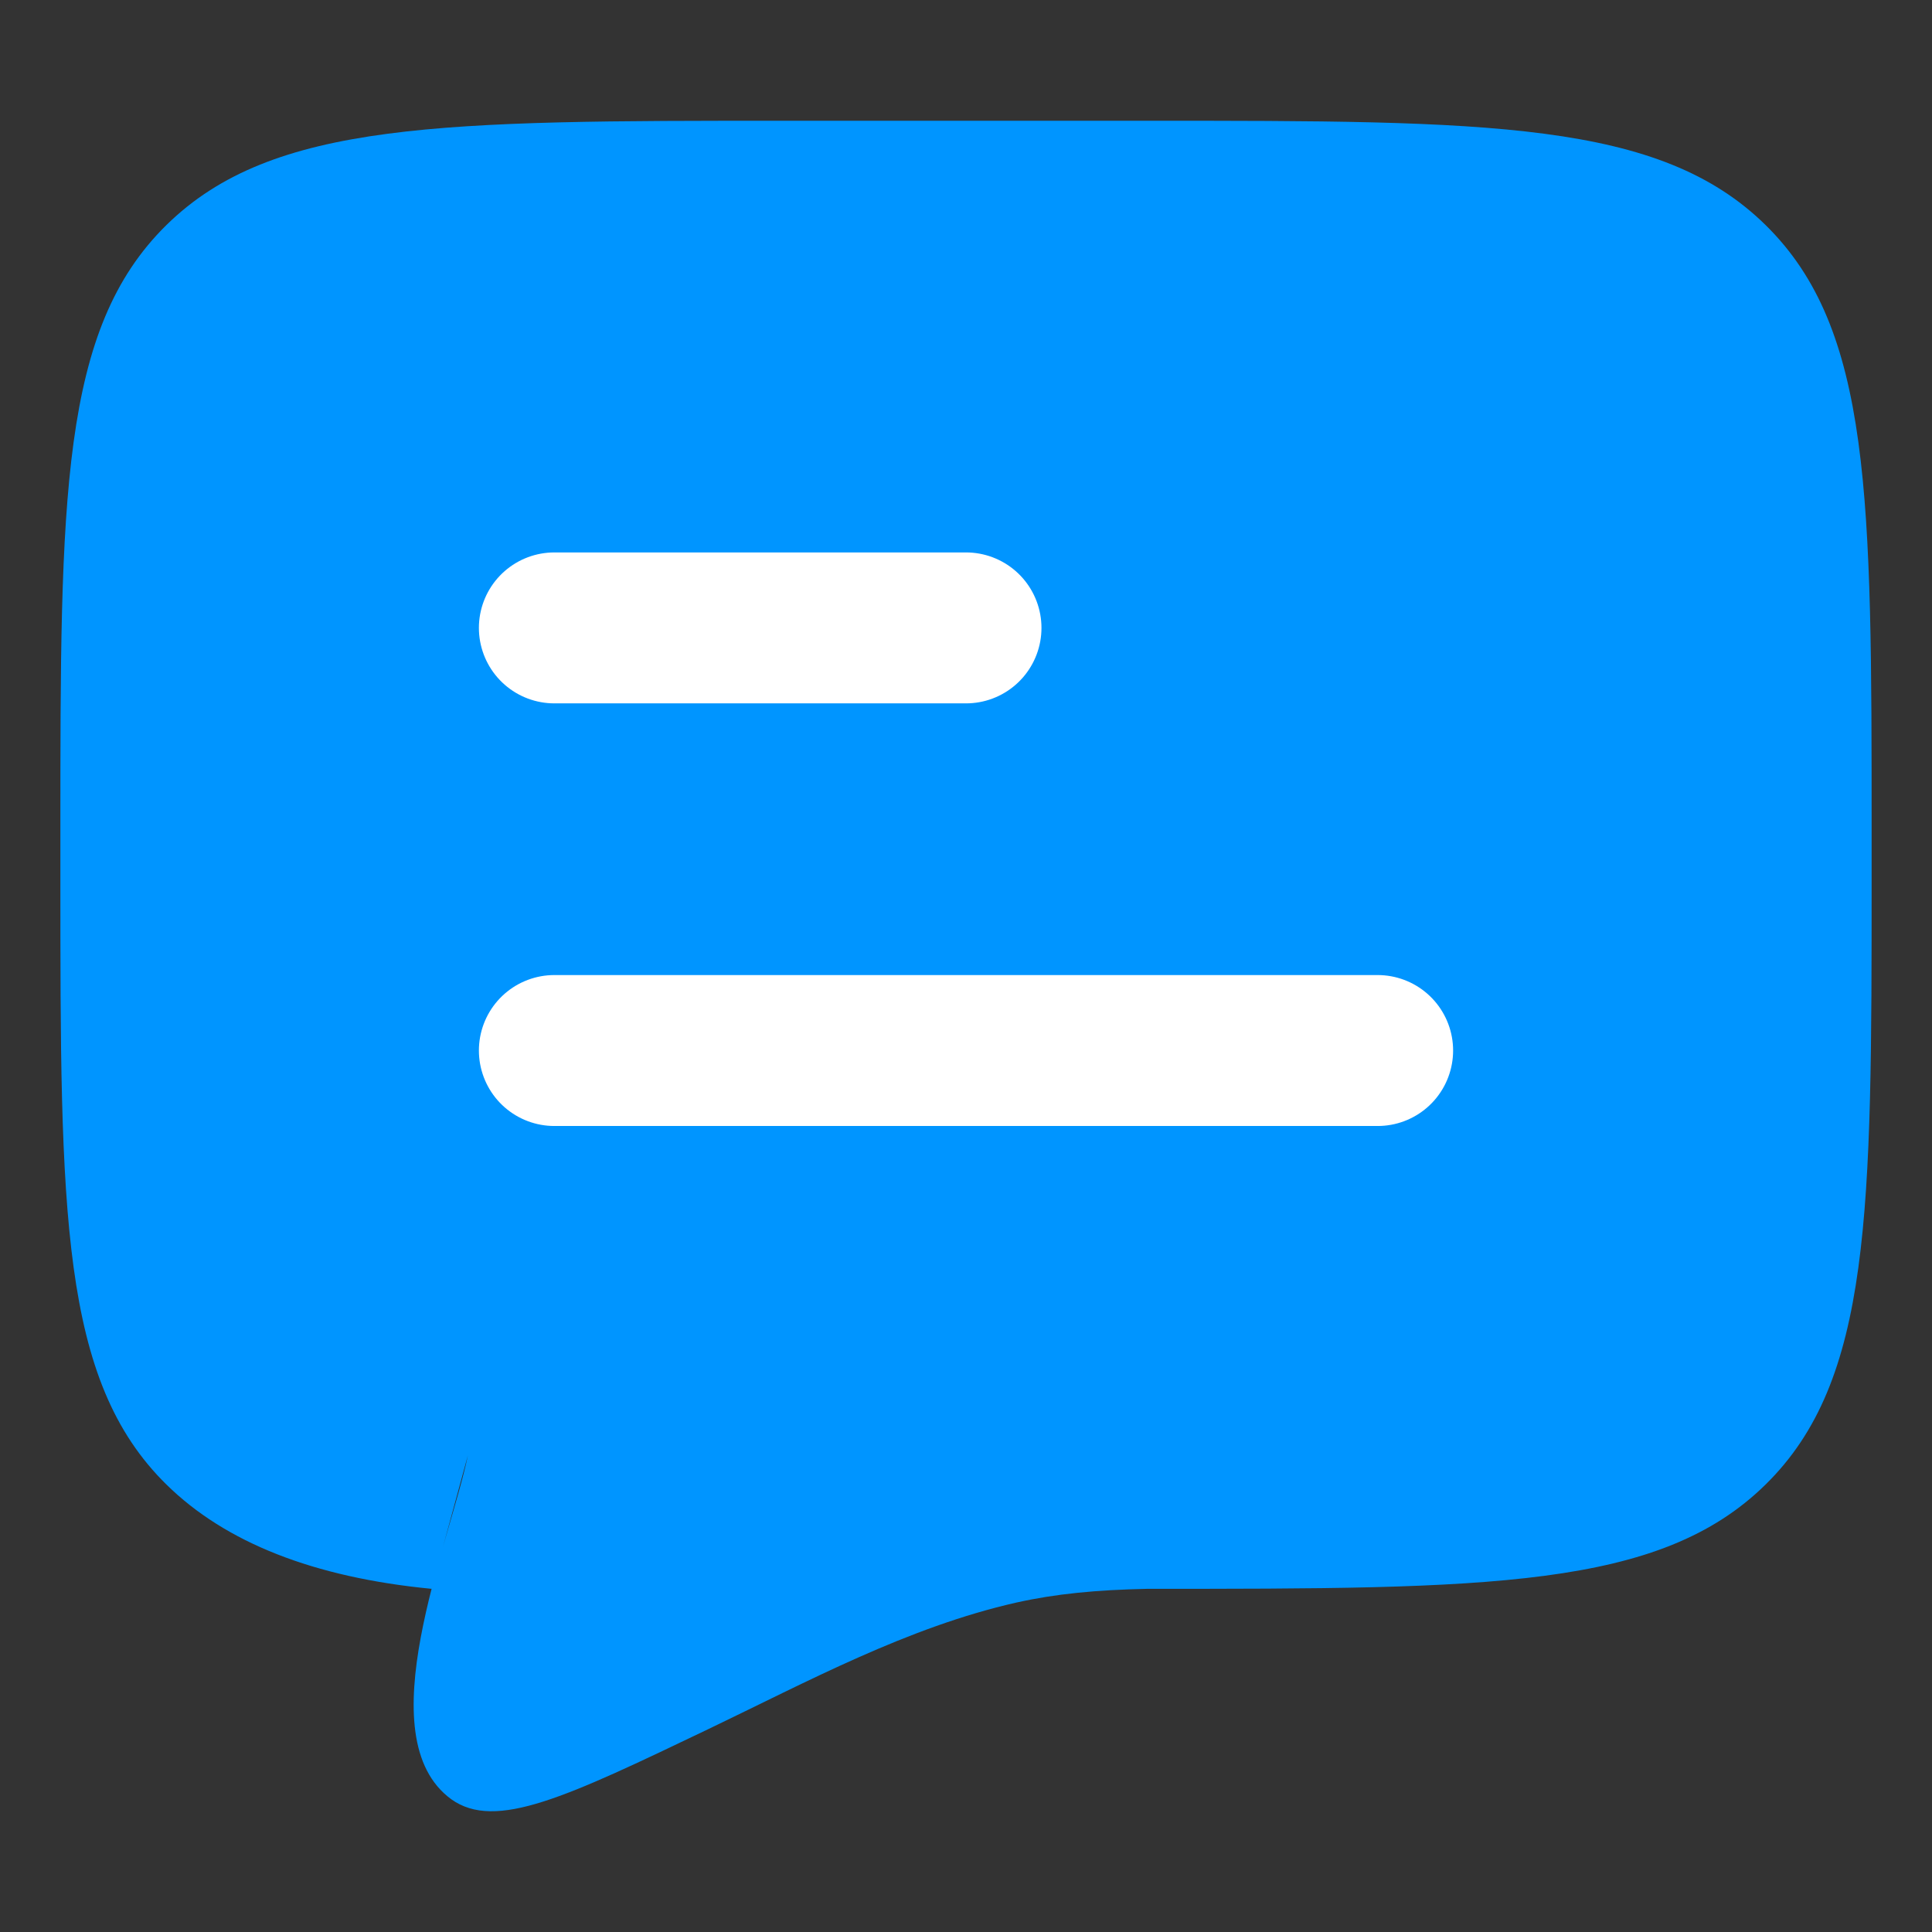
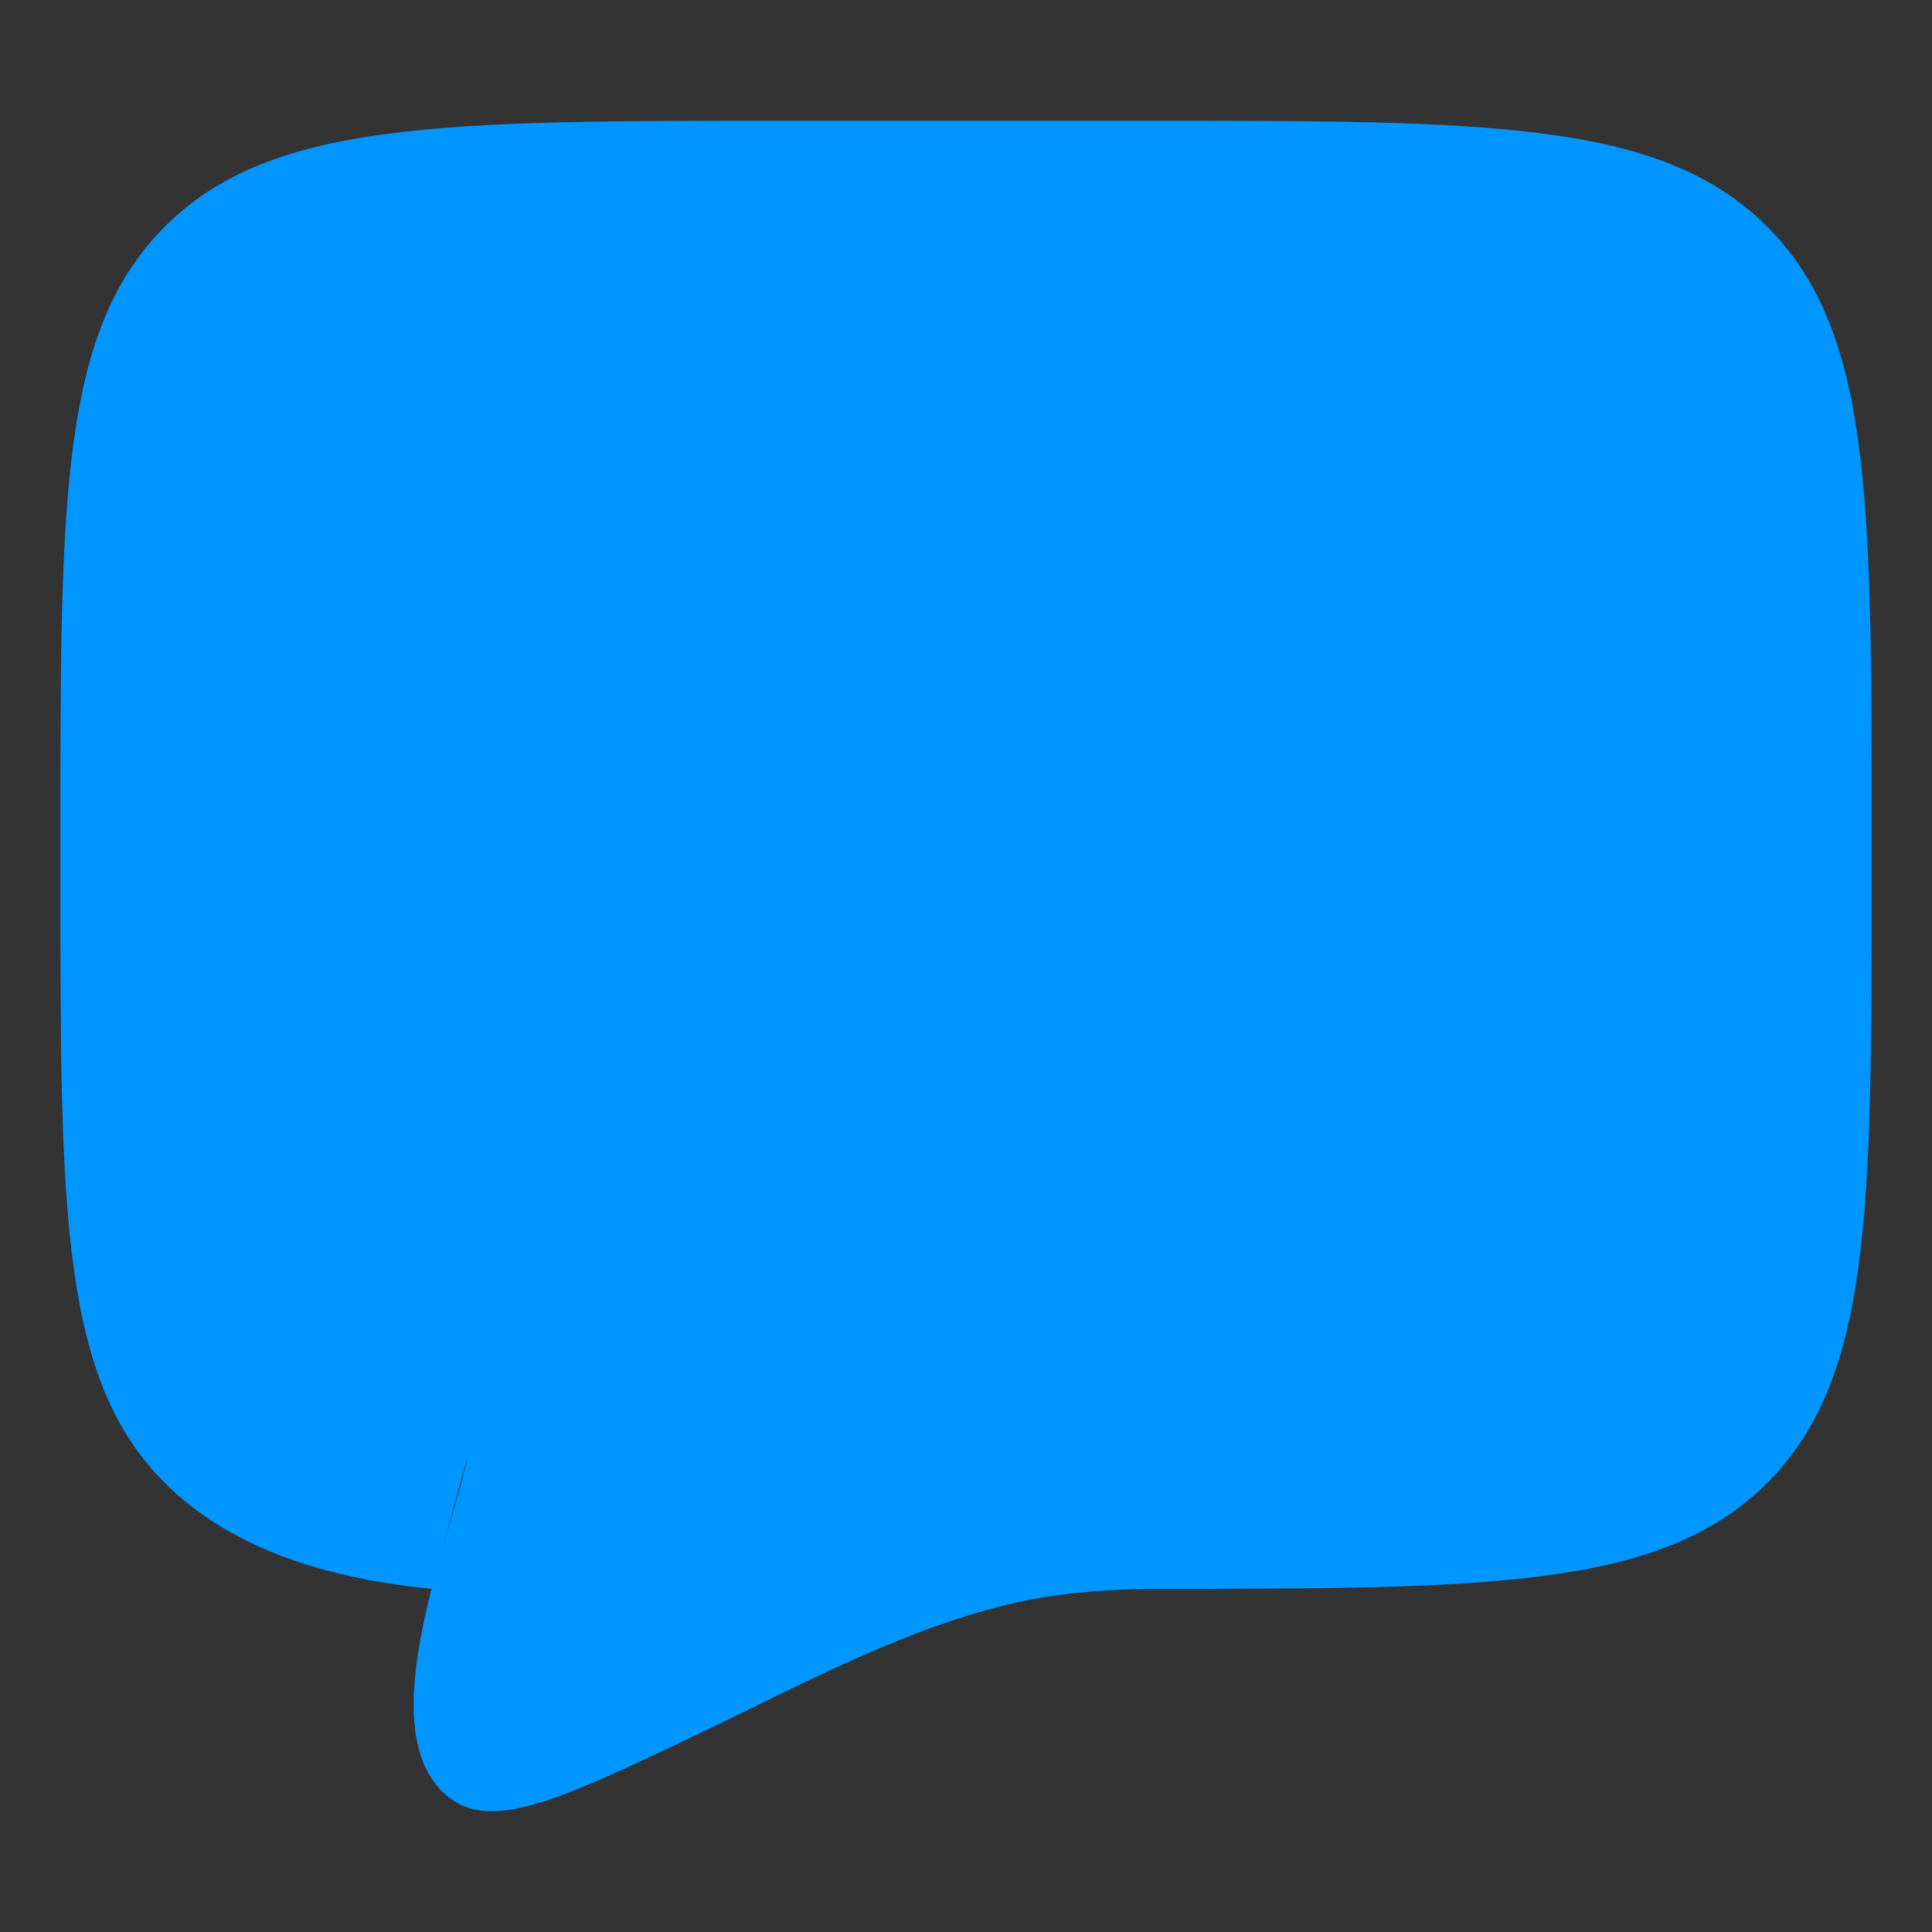
<svg xmlns="http://www.w3.org/2000/svg" width="32" height="32" viewBox="0 0 32 32" fill="none">
  <rect x="0" y="0" width="32" height="32" fill="#333333" stroke="none" />
  <path d="M7.148 26.316C5.198 26.127 3.737 25.552 2.757 24.589C1 22.863 1 20.084 1 14.526V13.79C1 8.232 1 5.453 2.757 3.727C4.515 2 7.343 2 13 2H19C24.657 2 27.485 2 29.243 3.727C31 5.453 31 8.232 31 13.79V14.526C31 20.084 31 22.863 29.243 24.589C27.485 26.316 24.657 26.316 19 26.316C18.159 26.334 17.49 26.397 16.832 26.544C15.034 26.951 13.37 27.855 11.725 28.643C9.381 29.765 8.209 30.327 7.474 29.801C6.067 28.772 7.442 25.582 7.75 24.105" fill="#0095FF" />
-   <path d="M9.182 17.4H22.818M9.182 10.4H16" stroke="white" stroke-width="2.5" stroke-linecap="round" stroke-linejoin="round" />
</svg>